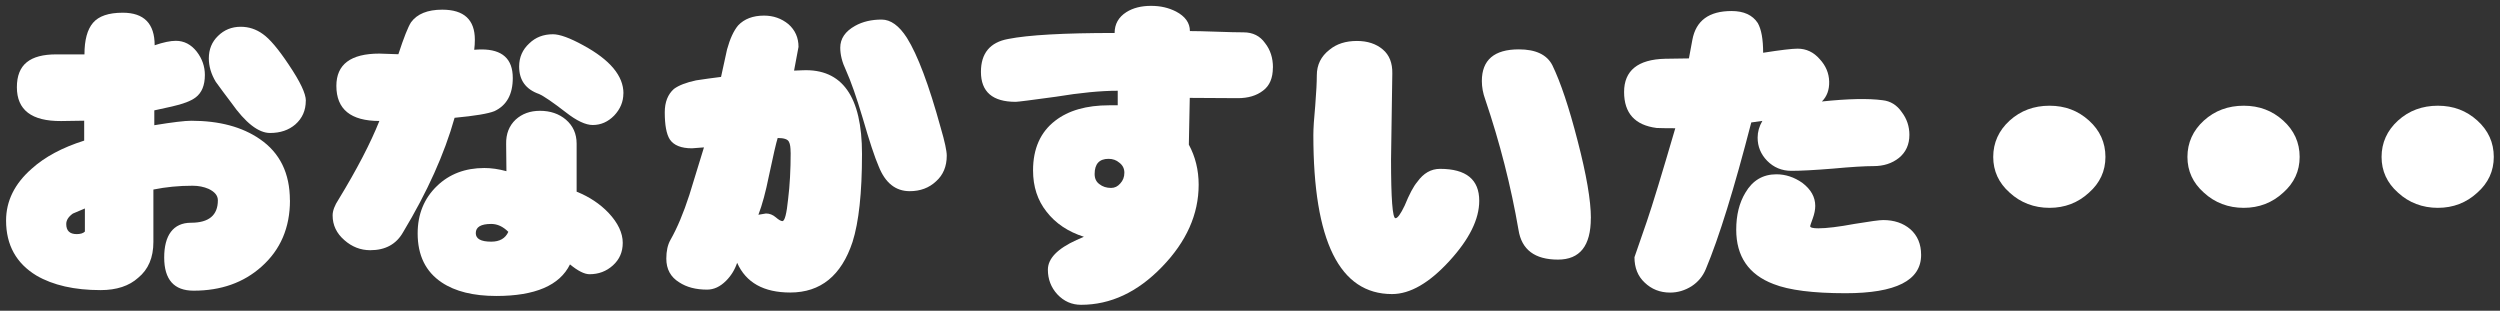
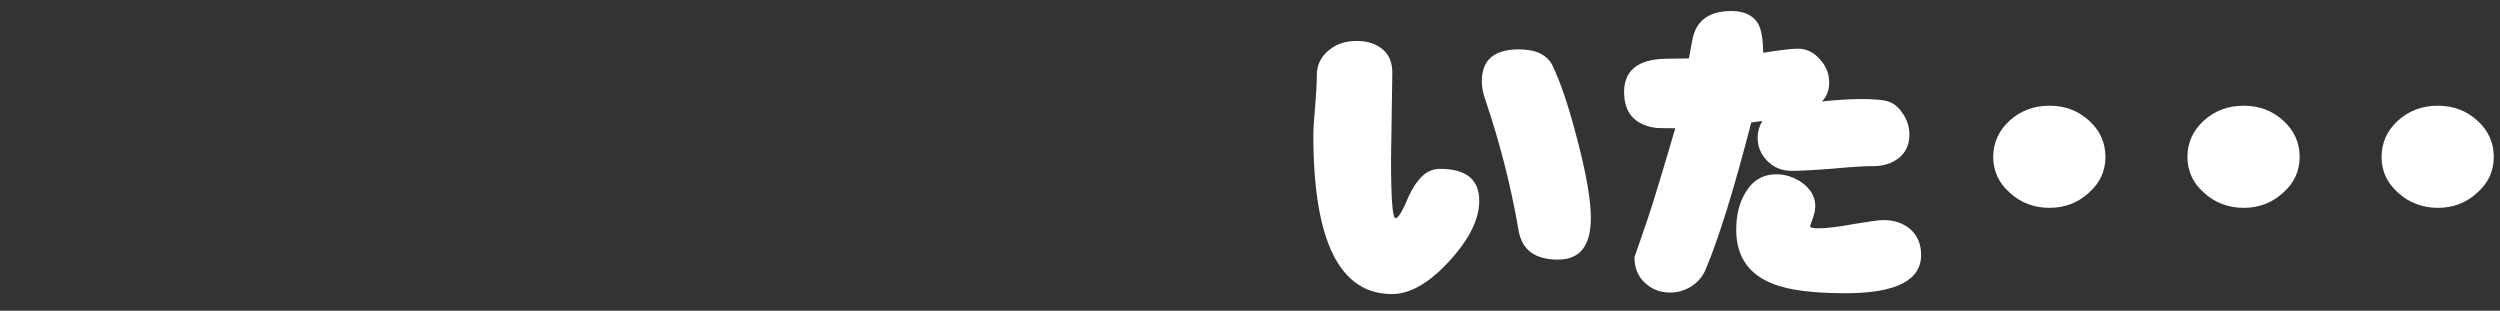
<svg xmlns="http://www.w3.org/2000/svg" id="a" viewBox="0 0 354 44">
  <rect x="0" y="0" width="354" height="44" fill="#333333" stroke="none" />
-   <path d="m41.06,28.36c0,3.88-1.34,7.01-4.03,9.4-2.54,2.27-5.74,3.4-9.62,3.4-2.77,0-4.16-1.57-4.16-4.7s1.27-4.92,3.8-4.92,3.8-1.06,3.8-3.18c0-.66-.43-1.19-1.3-1.61-.69-.3-1.45-.45-2.28-.45-1.94,0-3.79.18-5.55.54v7.43c0,2.21-.72,3.89-2.15,5.06-1.28,1.16-3.06,1.75-5.33,1.75-3.7,0-6.73-.69-9.08-2.06-2.86-1.73-4.3-4.33-4.3-7.79,0-2.77,1.21-5.22,3.63-7.34,1.85-1.67,4.33-3,7.43-3.98v-2.82l-3.27.05c-4.18.03-6.26-1.57-6.26-4.79s1.86-4.65,5.59-4.65h3.98c0-2.03.4-3.52,1.21-4.47.81-.95,2.21-1.43,4.21-1.43,3.01,0,4.52,1.54,4.52,4.61,1.22-.42,2.22-.63,3-.63,1.16,0,2.15.51,2.95,1.52.78,1.01,1.16,2.12,1.16,3.31,0,1.46-.43,2.52-1.3,3.18-.66.51-1.79.94-3.4,1.3l-2.46.54v2.1c2.57-.42,4.31-.63,5.24-.63,3.97,0,7.21.87,9.71,2.6,2.83,1.94,4.25,4.83,4.25,8.68Zm-29.04,4.43v-3.27c-.89.39-1.46.63-1.7.72-.63.45-.94.94-.94,1.48,0,.95.49,1.43,1.48,1.43.54,0,.92-.12,1.16-.36Zm31.28-18.53c0,1.37-.49,2.49-1.48,3.36-.93.8-2.12,1.21-3.58,1.21-1.64,0-3.48-1.43-5.5-4.3-.75-.98-1.48-1.97-2.19-2.95-.66-1.1-.98-2.21-.98-3.31,0-1.28.43-2.34,1.3-3.18.87-.86,1.94-1.3,3.22-1.3,1.13,0,2.18.34,3.13,1.03.95.66,2.18,2.1,3.67,4.34,1.61,2.39,2.42,4.09,2.42,5.1Z" style="fill:#fff;" />
-   <path d="m72.61,11.04c0,2.33-.87,3.89-2.6,4.7-.9.36-2.77.67-5.64.94-1.43,5.1-3.86,10.5-7.29,16.2-.96,1.7-2.51,2.55-4.65,2.55-1.37,0-2.6-.48-3.67-1.43-1.1-.95-1.66-2.12-1.66-3.49,0-.66.28-1.42.85-2.28,2.6-4.27,4.52-7.97,5.77-11.1-4.06,0-6.09-1.66-6.09-4.97,0-3.04,2.03-4.57,6.09-4.57.36,0,1.25.03,2.69.09.77-2.36,1.37-3.86,1.79-4.52.87-1.19,2.34-1.79,4.43-1.79,3.07,0,4.61,1.42,4.61,4.25,0,.48-.03.95-.09,1.43.36-.03.7-.05,1.03-.05,2.95,0,4.43,1.34,4.43,4.03Zm15.57,23.36c0,1.28-.46,2.34-1.39,3.18-.93.84-2.03,1.25-3.31,1.25-.72,0-1.64-.46-2.77-1.39-1.46,2.98-4.94,4.47-10.43,4.47-3.25,0-5.83-.64-7.74-1.92-2.27-1.52-3.4-3.83-3.4-6.94,0-2.71.91-4.95,2.73-6.71,1.76-1.7,4-2.55,6.71-2.55.98,0,2.03.15,3.13.45l-.04-3.85c-.03-1.43.42-2.58,1.34-3.45.92-.84,2.07-1.25,3.45-1.25,1.46,0,2.69.42,3.67,1.25,1.01.87,1.52,2,1.52,3.4v6.8c1.79.72,3.3,1.72,4.52,3,1.34,1.43,2.01,2.85,2.01,4.25Zm-16.2-1.57c-.75-.75-1.55-1.12-2.42-1.12-1.46,0-2.19.43-2.19,1.3,0,.81.73,1.21,2.19,1.21,1.19,0,2-.46,2.42-1.39Zm16.29-19.6c0,1.16-.43,2.21-1.3,3.13-.87.89-1.88,1.34-3.04,1.34-1.01,0-2.28-.6-3.8-1.79-1.85-1.43-3.12-2.3-3.8-2.6-1.88-.66-2.82-1.95-2.82-3.89,0-1.31.48-2.4,1.43-3.27.89-.87,2.01-1.3,3.36-1.3.95,0,2.39.52,4.3,1.57,3.79,2.06,5.68,4.33,5.68,6.8Z" style="fill:#fff;" />
-   <path d="m122.06,21.82c0,5.49-.45,9.64-1.34,12.44-1.58,4.77-4.52,7.16-8.82,7.16-3.76,0-6.27-1.4-7.52-4.21-.33.98-.85,1.83-1.57,2.55-.84.84-1.73,1.25-2.69,1.25-1.58,0-2.89-.34-3.94-1.03-1.22-.75-1.83-1.86-1.83-3.36,0-1.07.19-1.95.58-2.64.95-1.67,1.85-3.8,2.69-6.4.69-2.24,1.37-4.48,2.06-6.71l-1.7.13c-1.52,0-2.57-.42-3.13-1.25-.48-.74-.72-2.03-.72-3.85,0-1.43.43-2.54,1.3-3.31.69-.51,1.73-.91,3.13-1.21,1.16-.18,2.34-.34,3.54-.49.3-1.31.58-2.61.85-3.89.42-1.52.94-2.65,1.57-3.4.87-.92,2.09-1.39,3.67-1.39,1.31,0,2.46.4,3.45,1.21.95.84,1.43,1.91,1.43,3.22l-.63,3.36,1.21-.05c5.61-.24,8.41,3.72,8.41,11.86Zm-10.11-.22c0-.72-.07-1.21-.22-1.48-.15-.39-.69-.58-1.61-.58-.21.66-.63,2.46-1.25,5.41-.45,2.24-.94,4.06-1.48,5.46l1.07-.18c.51,0,.97.18,1.39.54.42.36.73.54.94.54.33,0,.6-1.04.81-3.13.24-1.94.36-4.13.36-6.58Zm22.11.45c0,1.52-.51,2.73-1.52,3.63-.98.92-2.22,1.39-3.72,1.39-2,0-3.46-1.16-4.39-3.49-.57-1.31-1.33-3.61-2.28-6.89-.87-2.92-1.66-5.18-2.37-6.76-.54-1.13-.8-2.19-.8-3.18,0-1.28.7-2.31,2.1-3.09,1.07-.6,2.33-.89,3.76-.89,1.28,0,2.48.87,3.58,2.59,1.52,2.42,3.12,6.67,4.79,12.75.57,1.94.85,3.25.85,3.94Z" style="fill:#fff;" />
-   <path d="m180.24,9.56c0,1.49-.46,2.58-1.39,3.27-.93.72-2.12,1.07-3.58,1.07l-6.8-.04-.13,6.62c.92,1.7,1.39,3.6,1.39,5.68,0,4.18-1.73,8.06-5.19,11.63-3.46,3.58-7.28,5.37-11.46,5.37-1.31,0-2.43-.49-3.36-1.48-.9-.98-1.34-2.15-1.34-3.49,0-1.58,1.36-2.98,4.07-4.21l1.03-.45c-2.24-.72-4-1.89-5.28-3.54-1.28-1.61-1.92-3.56-1.92-5.86,0-3.07,1.04-5.42,3.13-7.03,1.88-1.46,4.43-2.19,7.65-2.19h1.21v-2.06c-2.39,0-5.31.28-8.77.85-3.49.48-5.39.72-5.68.72-3.28,0-4.92-1.42-4.92-4.25,0-2.62,1.28-4.18,3.85-4.65,2.86-.57,7.89-.85,15.08-.85,0-1.25.55-2.24,1.66-2.95.95-.6,2.12-.89,3.49-.89s2.49.27,3.54.8c1.31.69,1.97,1.61,1.97,2.77.84,0,2.1.03,3.8.09,1.67.06,2.94.09,3.8.09,1.31,0,2.33.51,3.04,1.52.75.95,1.12,2.1,1.12,3.45Zm-21.03,14.9c0-.6-.24-1.07-.72-1.43-.42-.36-.92-.54-1.52-.54-1.31,0-1.97.72-1.97,2.15,0,.63.22,1.1.67,1.43.45.36,1,.54,1.66.54.51,0,.94-.21,1.3-.63.39-.42.58-.92.58-1.52Z" style="fill:#fff;" />
  <path d="m209.46,28.44c0,2.6-1.4,5.43-4.21,8.5-2.86,3.13-5.58,4.7-8.14,4.7-7.43,0-11.14-7.5-11.14-22.51,0-.92.09-2.33.27-4.21.15-1.88.22-3.3.22-4.25,0-1.49.6-2.7,1.79-3.62,1.01-.84,2.31-1.25,3.89-1.25,1.49,0,2.72.4,3.67,1.21.92.78,1.37,1.91,1.34,3.4-.12,7.67-.18,11.73-.18,12.17,0,5.55.21,8.32.63,8.32.3,0,.73-.6,1.3-1.79.66-1.61,1.25-2.73,1.79-3.36.87-1.22,1.94-1.84,3.22-1.84,3.7,0,5.55,1.51,5.55,4.52Zm15.8,2.46c0,3.91-1.55,5.86-4.65,5.86-3.28,0-5.15-1.4-5.59-4.21-1.07-6.21-2.64-12.35-4.7-18.44-.33-.9-.49-1.77-.49-2.64,0-2.98,1.75-4.48,5.24-4.48,2.39,0,3.97.75,4.74,2.24,1.16,2.39,2.36,5.95,3.58,10.7,1.25,4.8,1.88,8.46,1.88,10.96Z" style="fill:#fff;" />
  <path d="m270.37,19.09c0,1.37-.49,2.46-1.48,3.27-.98.78-2.18,1.16-3.58,1.16-1.28,0-3.22.12-5.82.36-2.6.21-4.54.31-5.82.31-1.37,0-2.52-.48-3.45-1.43-.89-.92-1.34-2.01-1.34-3.27,0-.81.22-1.6.67-2.37l-1.57.22c-2.42,9.37-4.56,16.29-6.44,20.77-.42,1.01-1.09,1.82-2.01,2.42-.96.6-1.97.9-3.04.9-1.43,0-2.64-.48-3.62-1.43-.95-.89-1.43-2.09-1.43-3.58l1.75-5.06c.78-2.27,2.12-6.67,4.03-13.2-1.31,0-2.19-.02-2.64-.04-3.07-.39-4.61-2.09-4.61-5.1s1.94-4.61,5.82-4.7l3.36-.05.49-2.64c.51-2.72,2.36-4.07,5.55-4.07,1.73,0,2.97.57,3.71,1.7.51.9.76,2.3.76,4.21,2.48-.39,4.1-.58,4.88-.58,1.22,0,2.27.49,3.13,1.48.86.93,1.31,1.98,1.34,3.18.03,1.16-.31,2.1-1.03,2.82,3.7-.39,6.56-.45,8.59-.18,1.13.12,2.04.69,2.73,1.7.72.95,1.07,2.03,1.07,3.22Zm1.66,17.01c0,3.61-3.57,5.42-10.7,5.42-4.6,0-8-.43-10.2-1.3-3.52-1.34-5.28-3.91-5.28-7.7,0-2.06.43-3.8,1.3-5.24,1.01-1.73,2.48-2.6,4.39-2.6,1.28,0,2.51.4,3.67,1.21,1.22.93,1.83,2.01,1.83,3.27,0,.54-.12,1.13-.36,1.79-.24.66-.36,1.01-.36,1.07,0,.21.39.31,1.16.31,1.16,0,2.88-.21,5.15-.63,2.18-.36,3.52-.54,4.03-.54,1.55,0,2.83.43,3.85,1.3,1.01.9,1.52,2.1,1.52,3.62Z" style="fill:#fff;" />
  <path d="m298.13,22.22c0,2-.78,3.69-2.33,5.06-1.55,1.43-3.42,2.15-5.59,2.15s-4.09-.72-5.64-2.15c-1.55-1.37-2.33-3.06-2.33-5.06s.78-3.74,2.33-5.15c1.55-1.4,3.43-2.1,5.64-2.1s4.04.7,5.59,2.1c1.55,1.4,2.33,3.12,2.33,5.15Z" style="fill:#fff;" />
  <path d="m325.63,22.22c0,2-.78,3.69-2.33,5.06-1.55,1.43-3.42,2.15-5.59,2.15s-4.09-.72-5.64-2.15c-1.55-1.37-2.33-3.06-2.33-5.06s.78-3.74,2.33-5.15c1.55-1.4,3.43-2.1,5.64-2.1s4.04.7,5.59,2.1c1.55,1.4,2.33,3.12,2.33,5.15Z" style="fill:#fff;" />
  <path d="m353.12,22.22c0,2-.78,3.69-2.33,5.06-1.55,1.43-3.42,2.15-5.59,2.15s-4.09-.72-5.64-2.15c-1.55-1.37-2.33-3.06-2.33-5.06s.78-3.74,2.33-5.15c1.55-1.4,3.43-2.1,5.64-2.1s4.04.7,5.59,2.1c1.55,1.4,2.33,3.12,2.33,5.15Z" style="fill:#fff;" />
</svg>